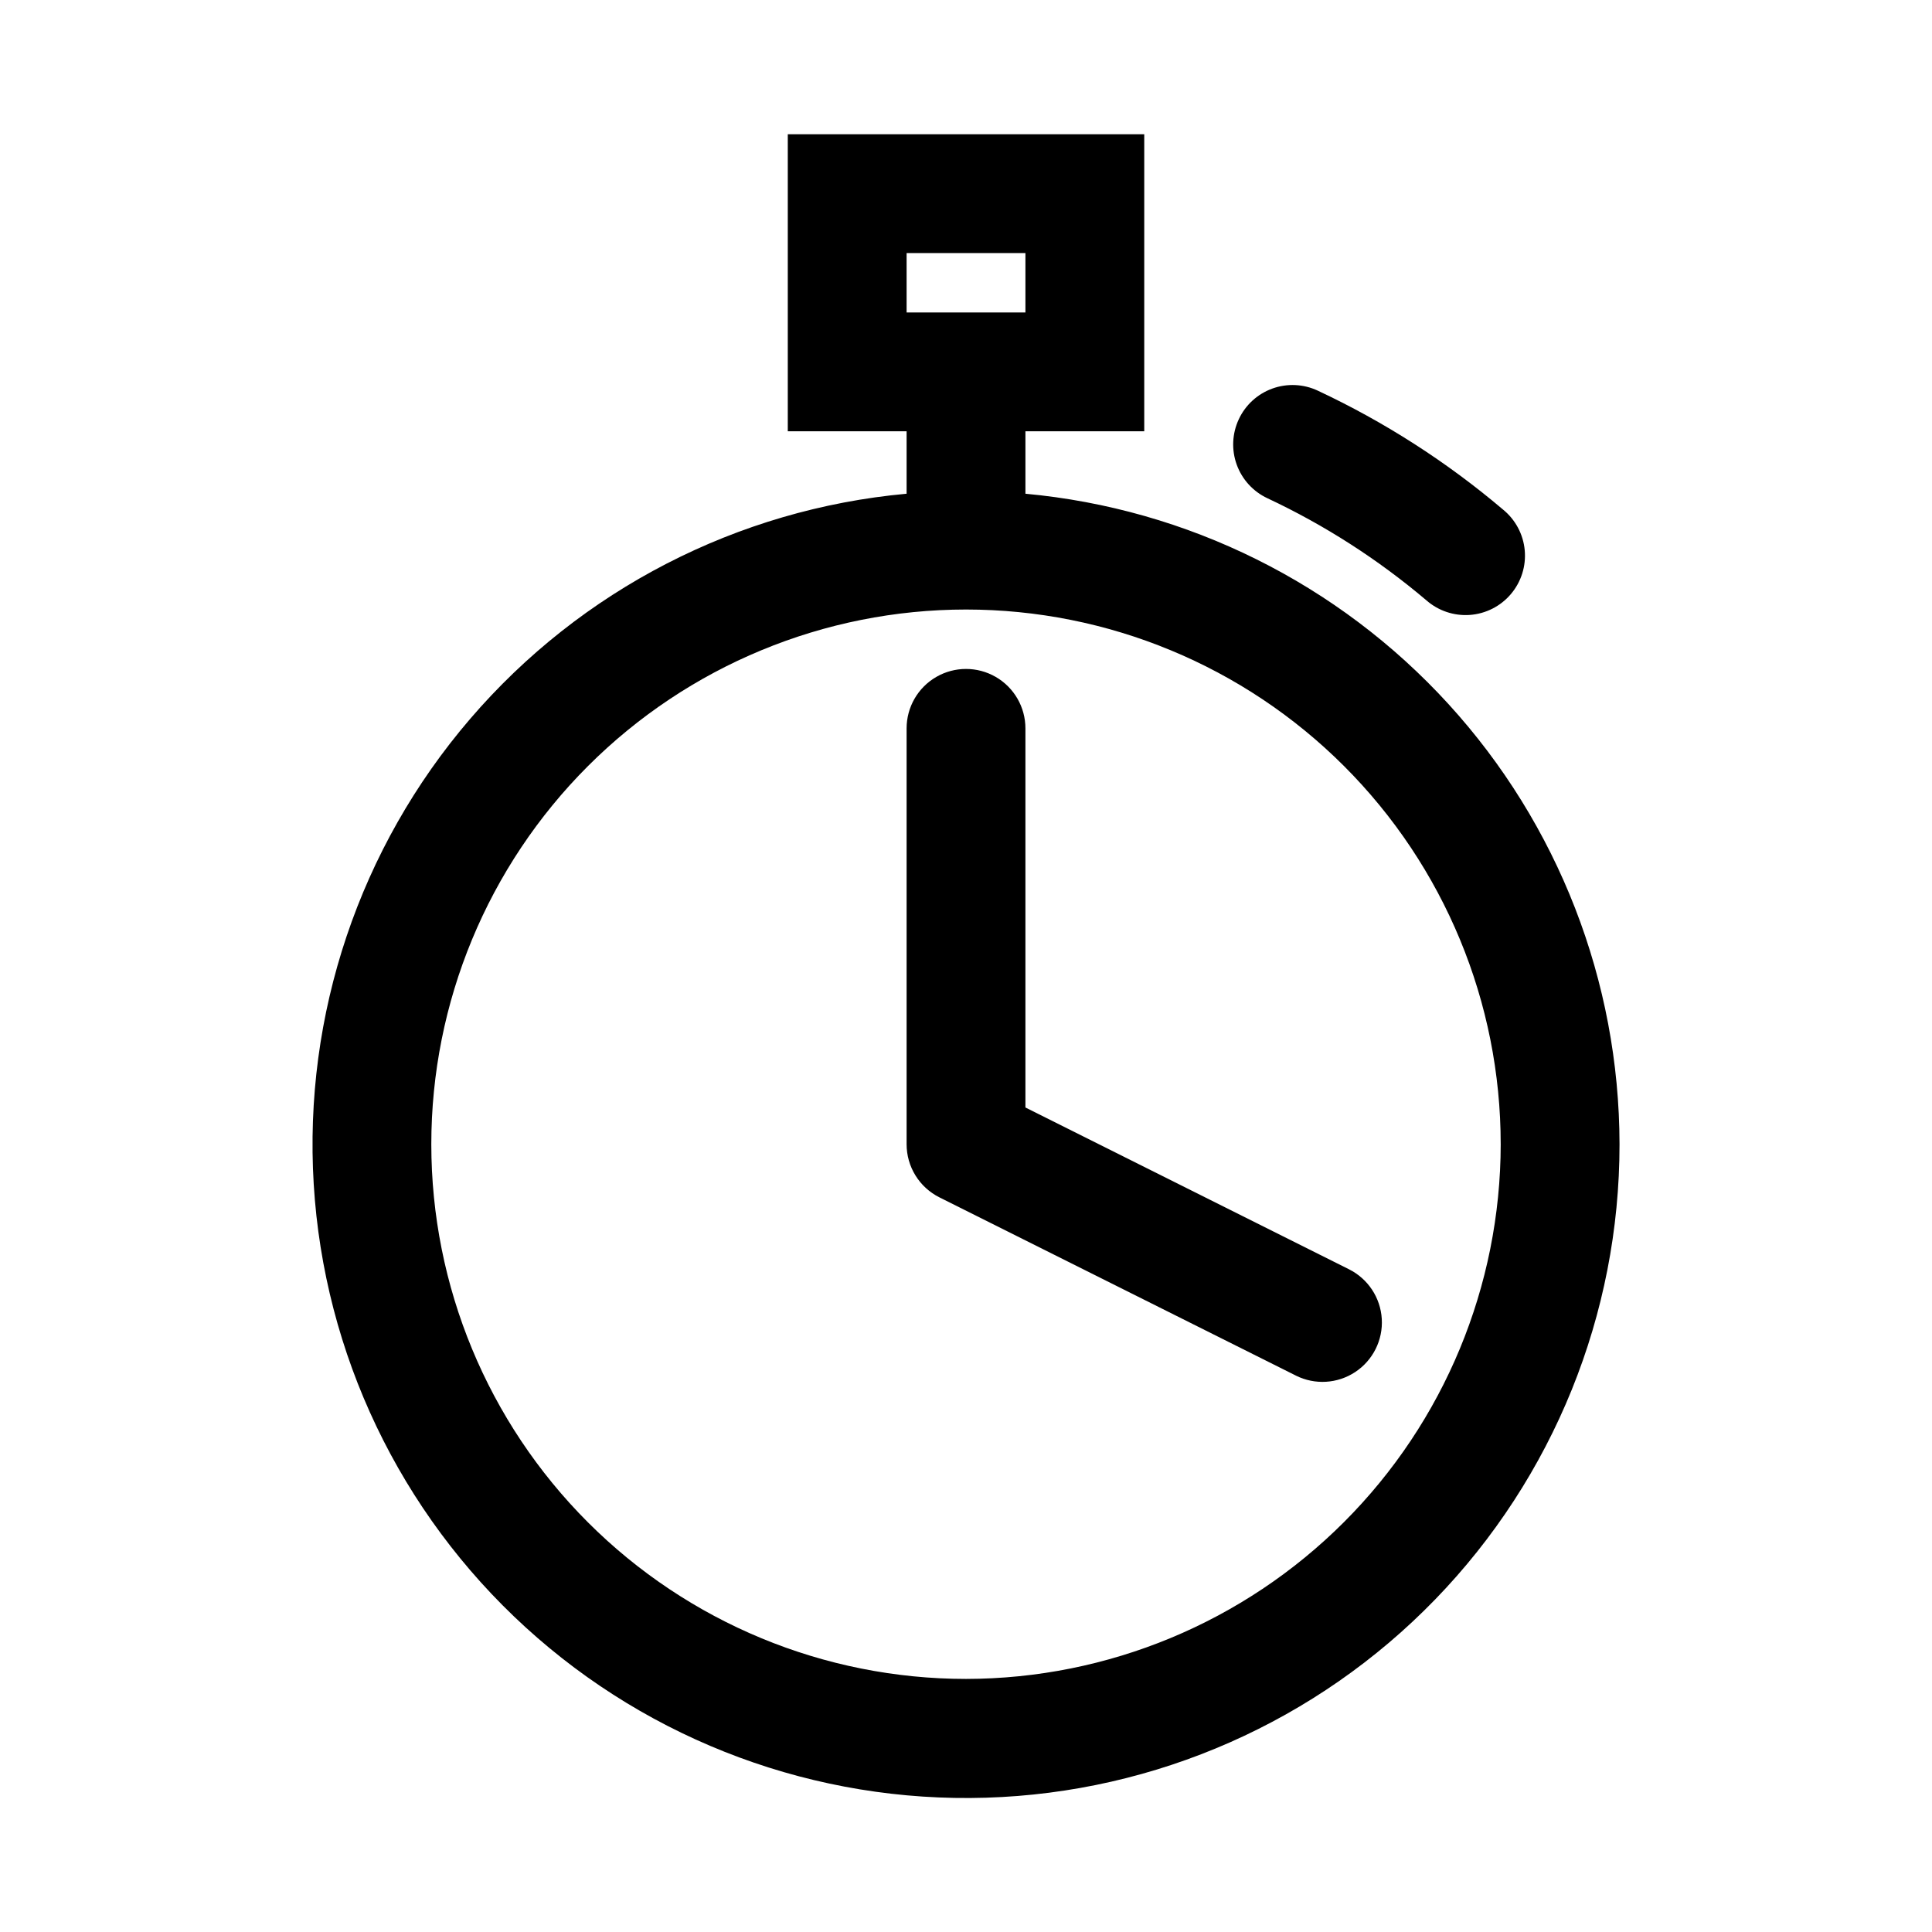
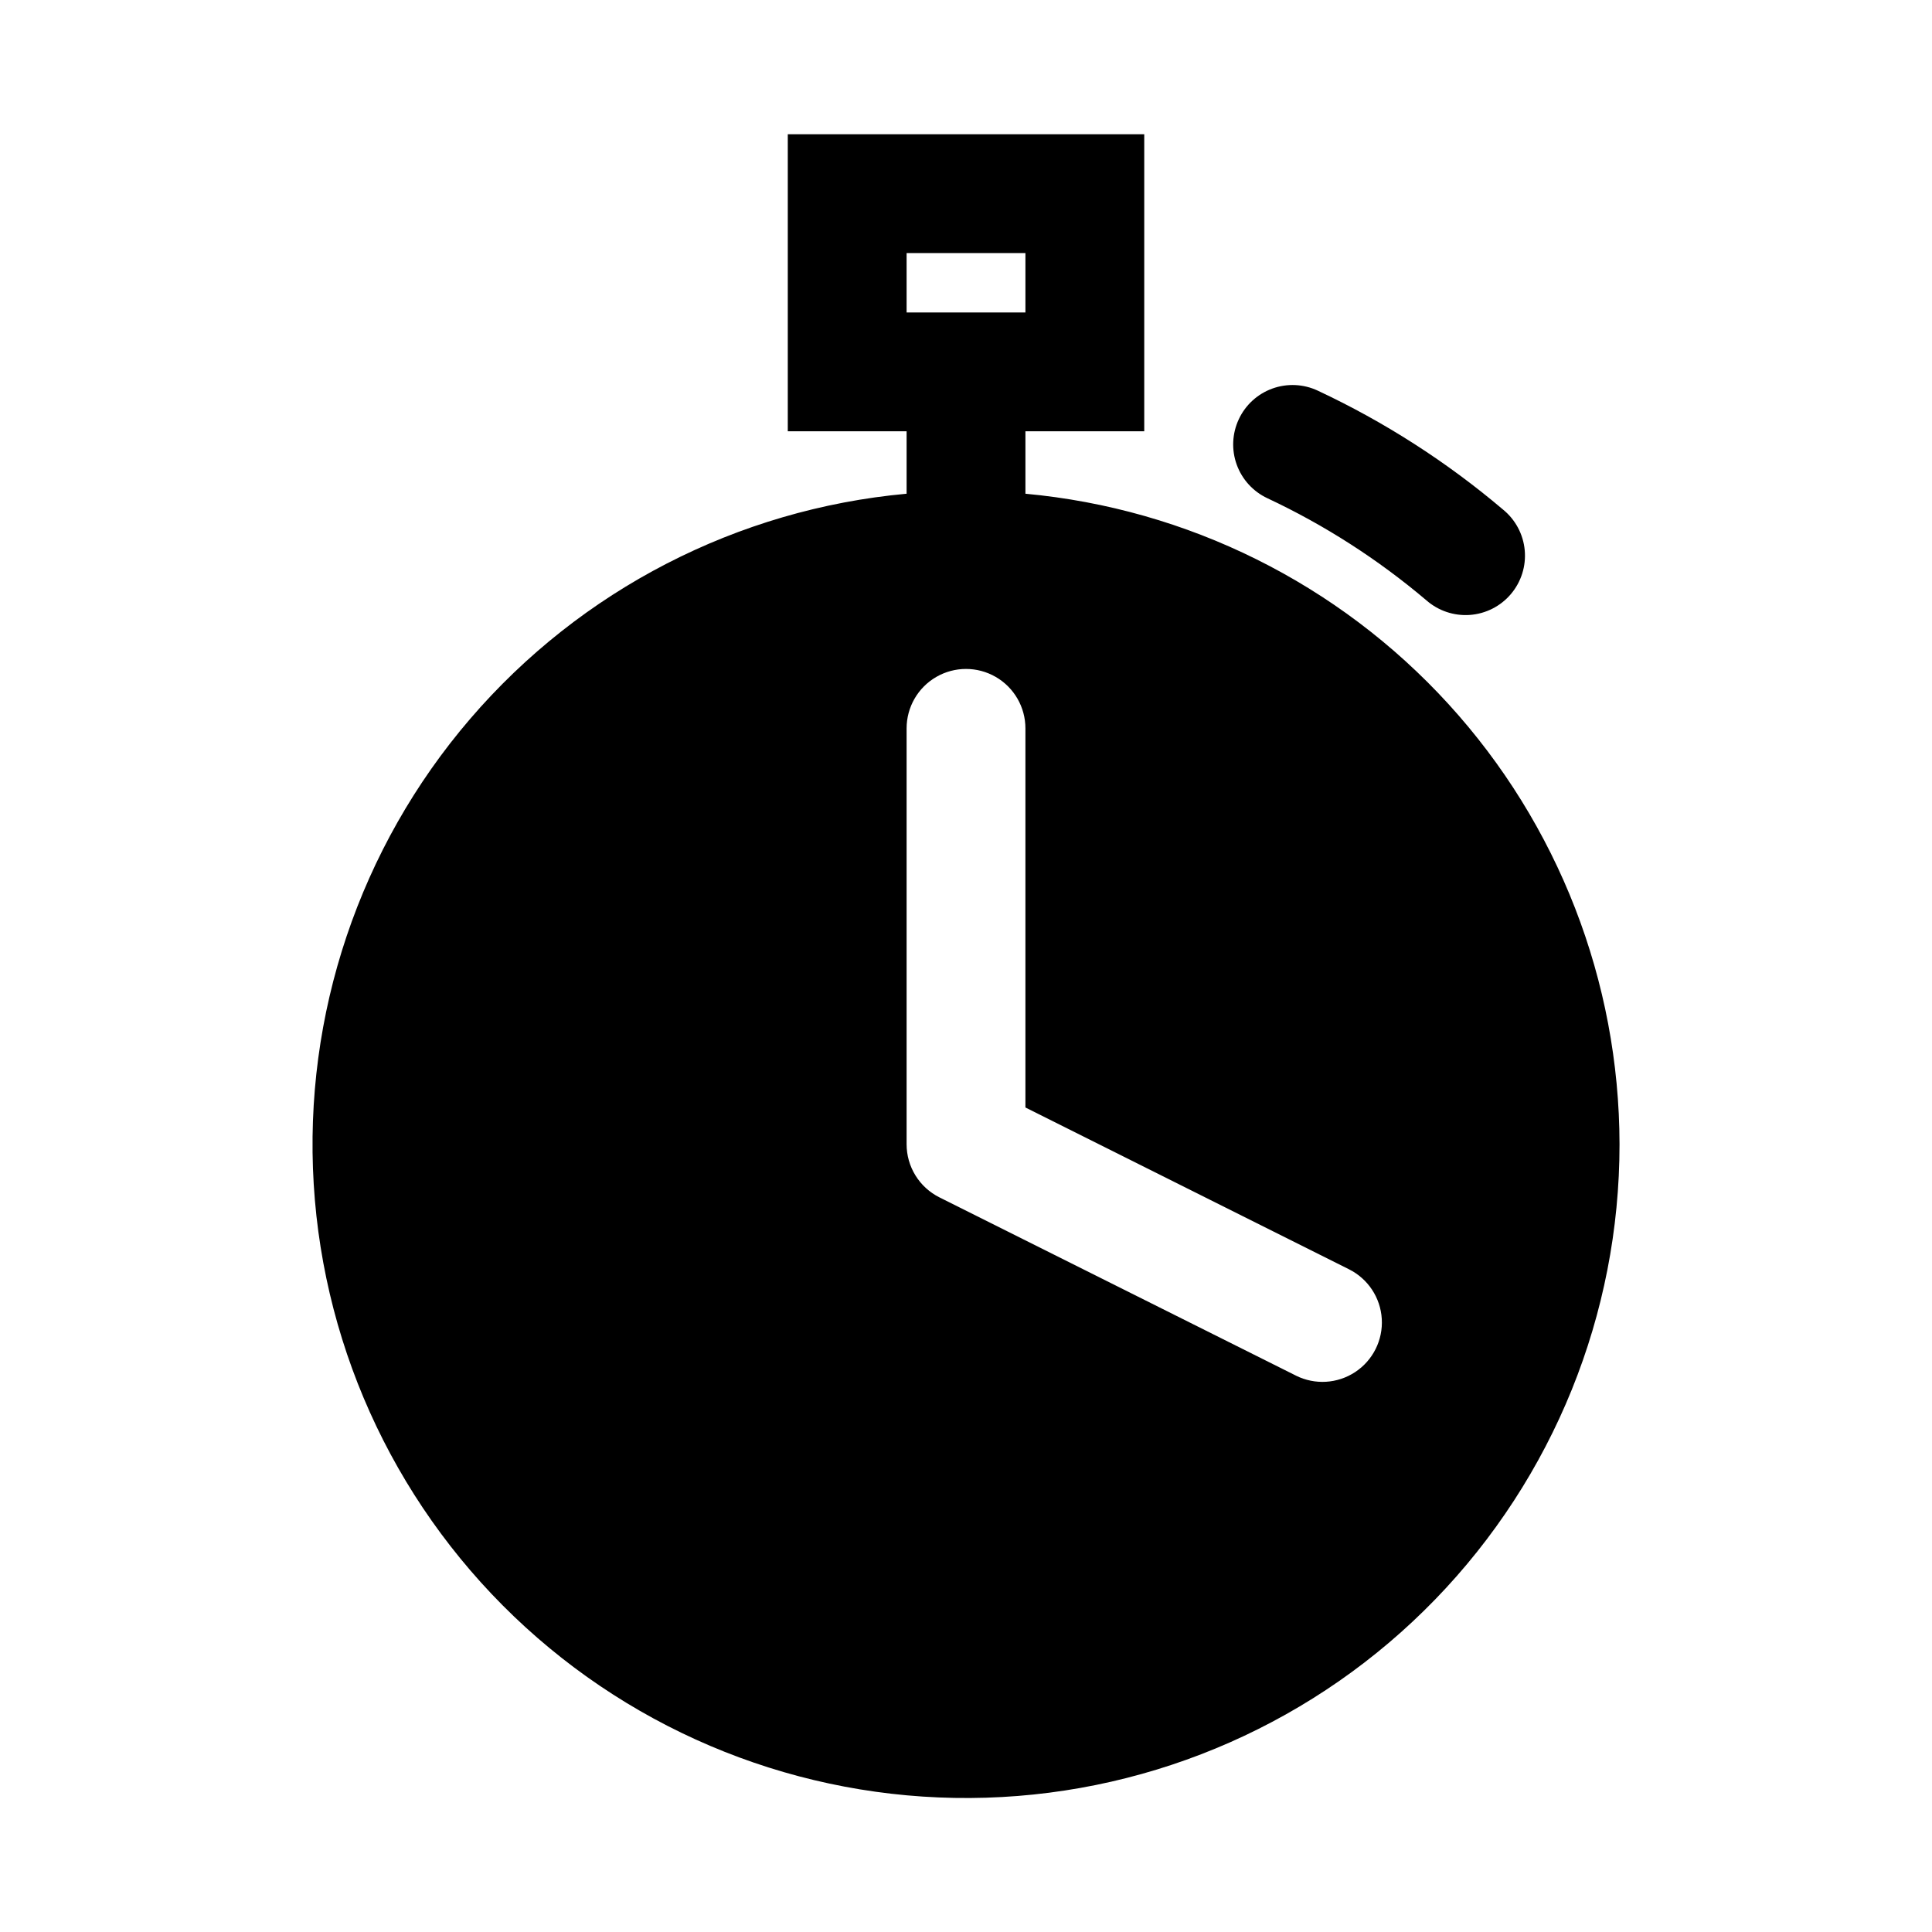
<svg xmlns="http://www.w3.org/2000/svg" fill="#000000" width="800px" height="800px" version="1.1" viewBox="144 144 512 512">
-   <path d="m472.29 255.11c1.766-3.789 4.965-6.715 8.895-8.137 3.93-1.422 8.262-1.223 12.043 0.555 17.691 8.289 34.203 18.887 49.102 31.52 3.281 2.672 5.348 6.547 5.738 10.762 0.387 4.211-0.934 8.402-3.668 11.629-2.734 3.227-6.652 5.215-10.871 5.523-4.219 0.305-8.383-1.102-11.555-3.898-12.781-10.824-26.934-19.914-42.098-27.027-3.781-1.77-6.707-4.969-8.129-8.891-1.422-3.926-1.227-8.254 0.543-12.035zm100.9 192.12c0.02 45.027-17.496 88.289-48.836 120.62-31.336 32.328-74.035 51.184-119.04 52.562-45.008 1.383-88.781-14.82-122.04-45.168-33.258-30.352-53.395-72.461-56.133-117.4-2.734-44.945 12.137-89.188 41.469-123.35 29.332-34.164 70.812-55.559 115.65-59.652v-16.543h-31.488v-78.719h94.465v78.719h-31.488v16.543c43 3.965 82.969 23.836 112.09 55.719 29.117 31.883 45.289 73.488 45.352 116.67zm-188.93-220.42h31.488v-15.742h-31.488zm157.44 220.42c0-37.578-14.93-73.621-41.504-100.2-26.57-26.57-62.613-41.5-100.19-41.5-37.582 0-73.621 14.93-100.2 41.5-26.574 26.574-41.504 62.617-41.504 100.2 0 37.582 14.93 73.621 41.504 100.2 26.574 26.574 62.613 41.5 100.2 41.5 37.566-0.039 73.582-14.984 100.15-41.547 26.562-26.562 41.504-62.582 41.547-100.15zm-40.191 33.148-85.762-42.883v-100.47c0-5.625-3-10.824-7.871-13.637s-10.875-2.812-15.746 0-7.871 8.012-7.871 13.637v110.21c0 2.926 0.812 5.789 2.352 8.277 1.535 2.488 3.734 4.496 6.352 5.805l94.465 47.23v0.004c5.031 2.516 11.02 2.156 15.715-0.945 4.695-3.098 7.379-8.465 7.043-14.082-0.336-5.613-3.644-10.625-8.676-13.141z" />
+   <path d="m472.29 255.11c1.766-3.789 4.965-6.715 8.895-8.137 3.93-1.422 8.262-1.223 12.043 0.555 17.691 8.289 34.203 18.887 49.102 31.52 3.281 2.672 5.348 6.547 5.738 10.762 0.387 4.211-0.934 8.402-3.668 11.629-2.734 3.227-6.652 5.215-10.871 5.523-4.219 0.305-8.383-1.102-11.555-3.898-12.781-10.824-26.934-19.914-42.098-27.027-3.781-1.77-6.707-4.969-8.129-8.891-1.422-3.926-1.227-8.254 0.543-12.035zm100.9 192.12c0.02 45.027-17.496 88.289-48.836 120.62-31.336 32.328-74.035 51.184-119.04 52.562-45.008 1.383-88.781-14.82-122.04-45.168-33.258-30.352-53.395-72.461-56.133-117.4-2.734-44.945 12.137-89.188 41.469-123.35 29.332-34.164 70.812-55.559 115.65-59.652v-16.543h-31.488v-78.719h94.465v78.719h-31.488v16.543c43 3.965 82.969 23.836 112.09 55.719 29.117 31.883 45.289 73.488 45.352 116.67zm-188.93-220.42h31.488v-15.742h-31.488zm157.44 220.42zm-40.191 33.148-85.762-42.883v-100.47c0-5.625-3-10.824-7.871-13.637s-10.875-2.812-15.746 0-7.871 8.012-7.871 13.637v110.21c0 2.926 0.812 5.789 2.352 8.277 1.535 2.488 3.734 4.496 6.352 5.805l94.465 47.23v0.004c5.031 2.516 11.02 2.156 15.715-0.945 4.695-3.098 7.379-8.465 7.043-14.082-0.336-5.613-3.644-10.625-8.676-13.141z" />
</svg>